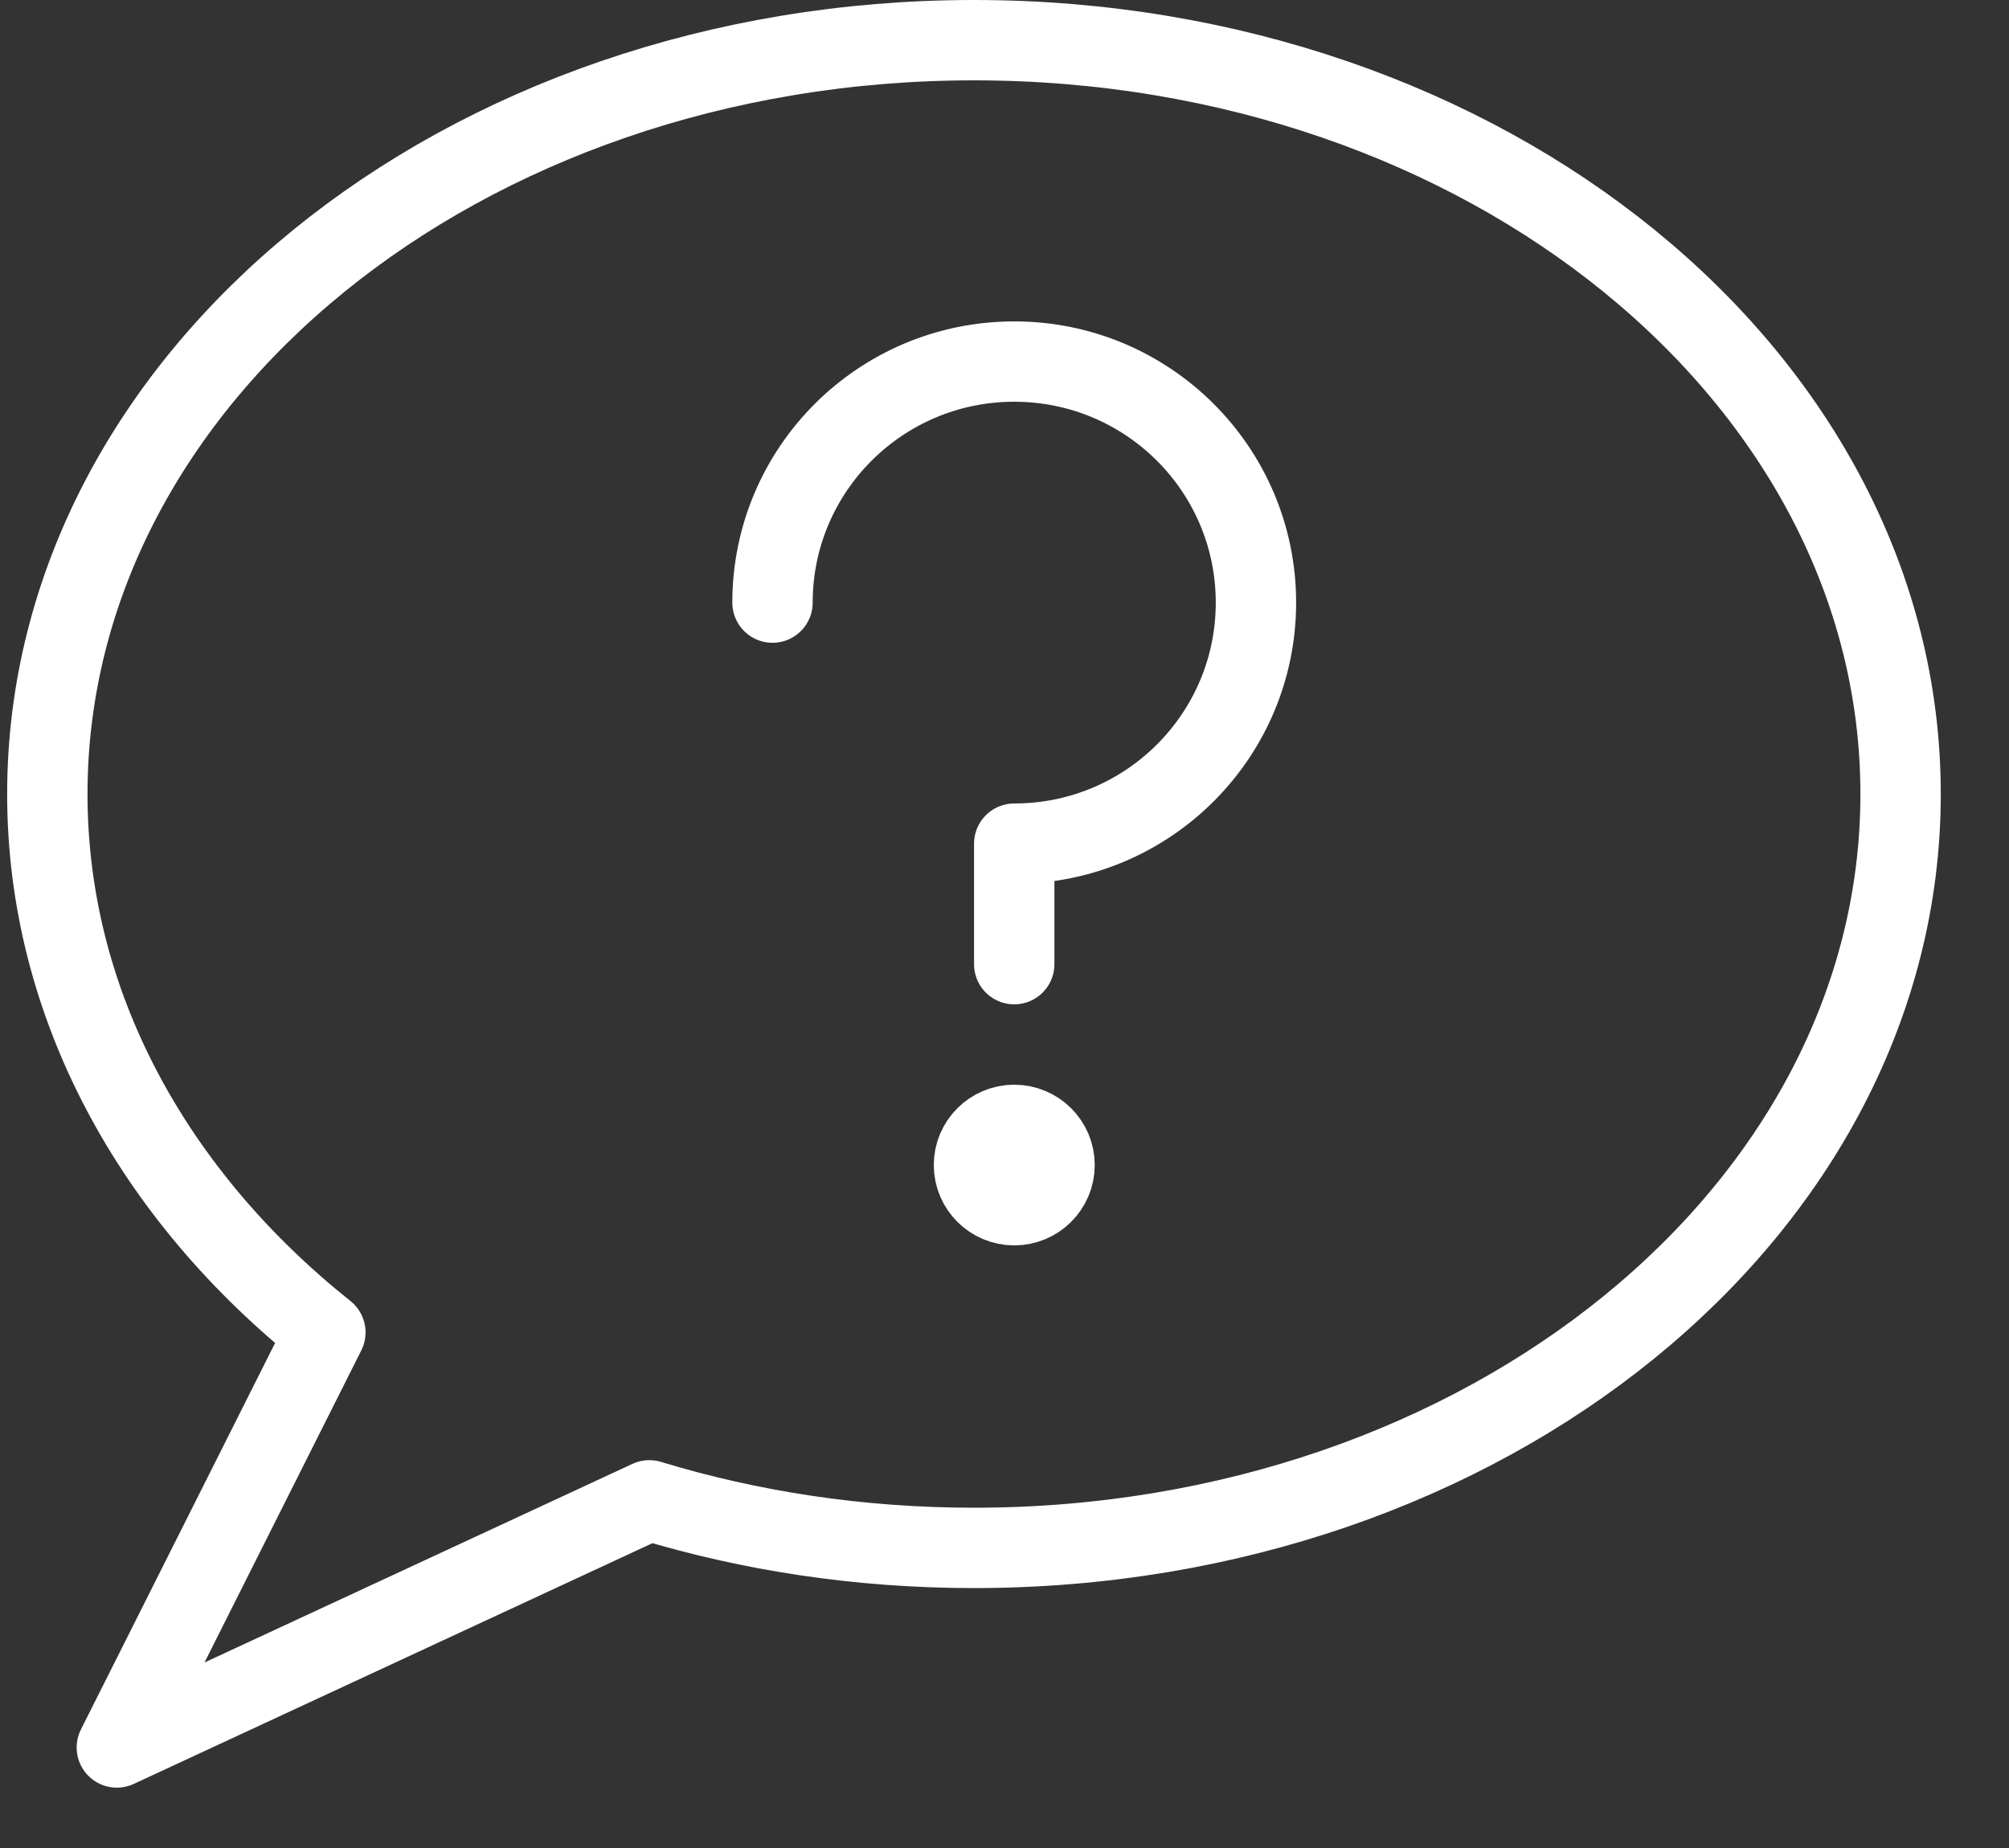
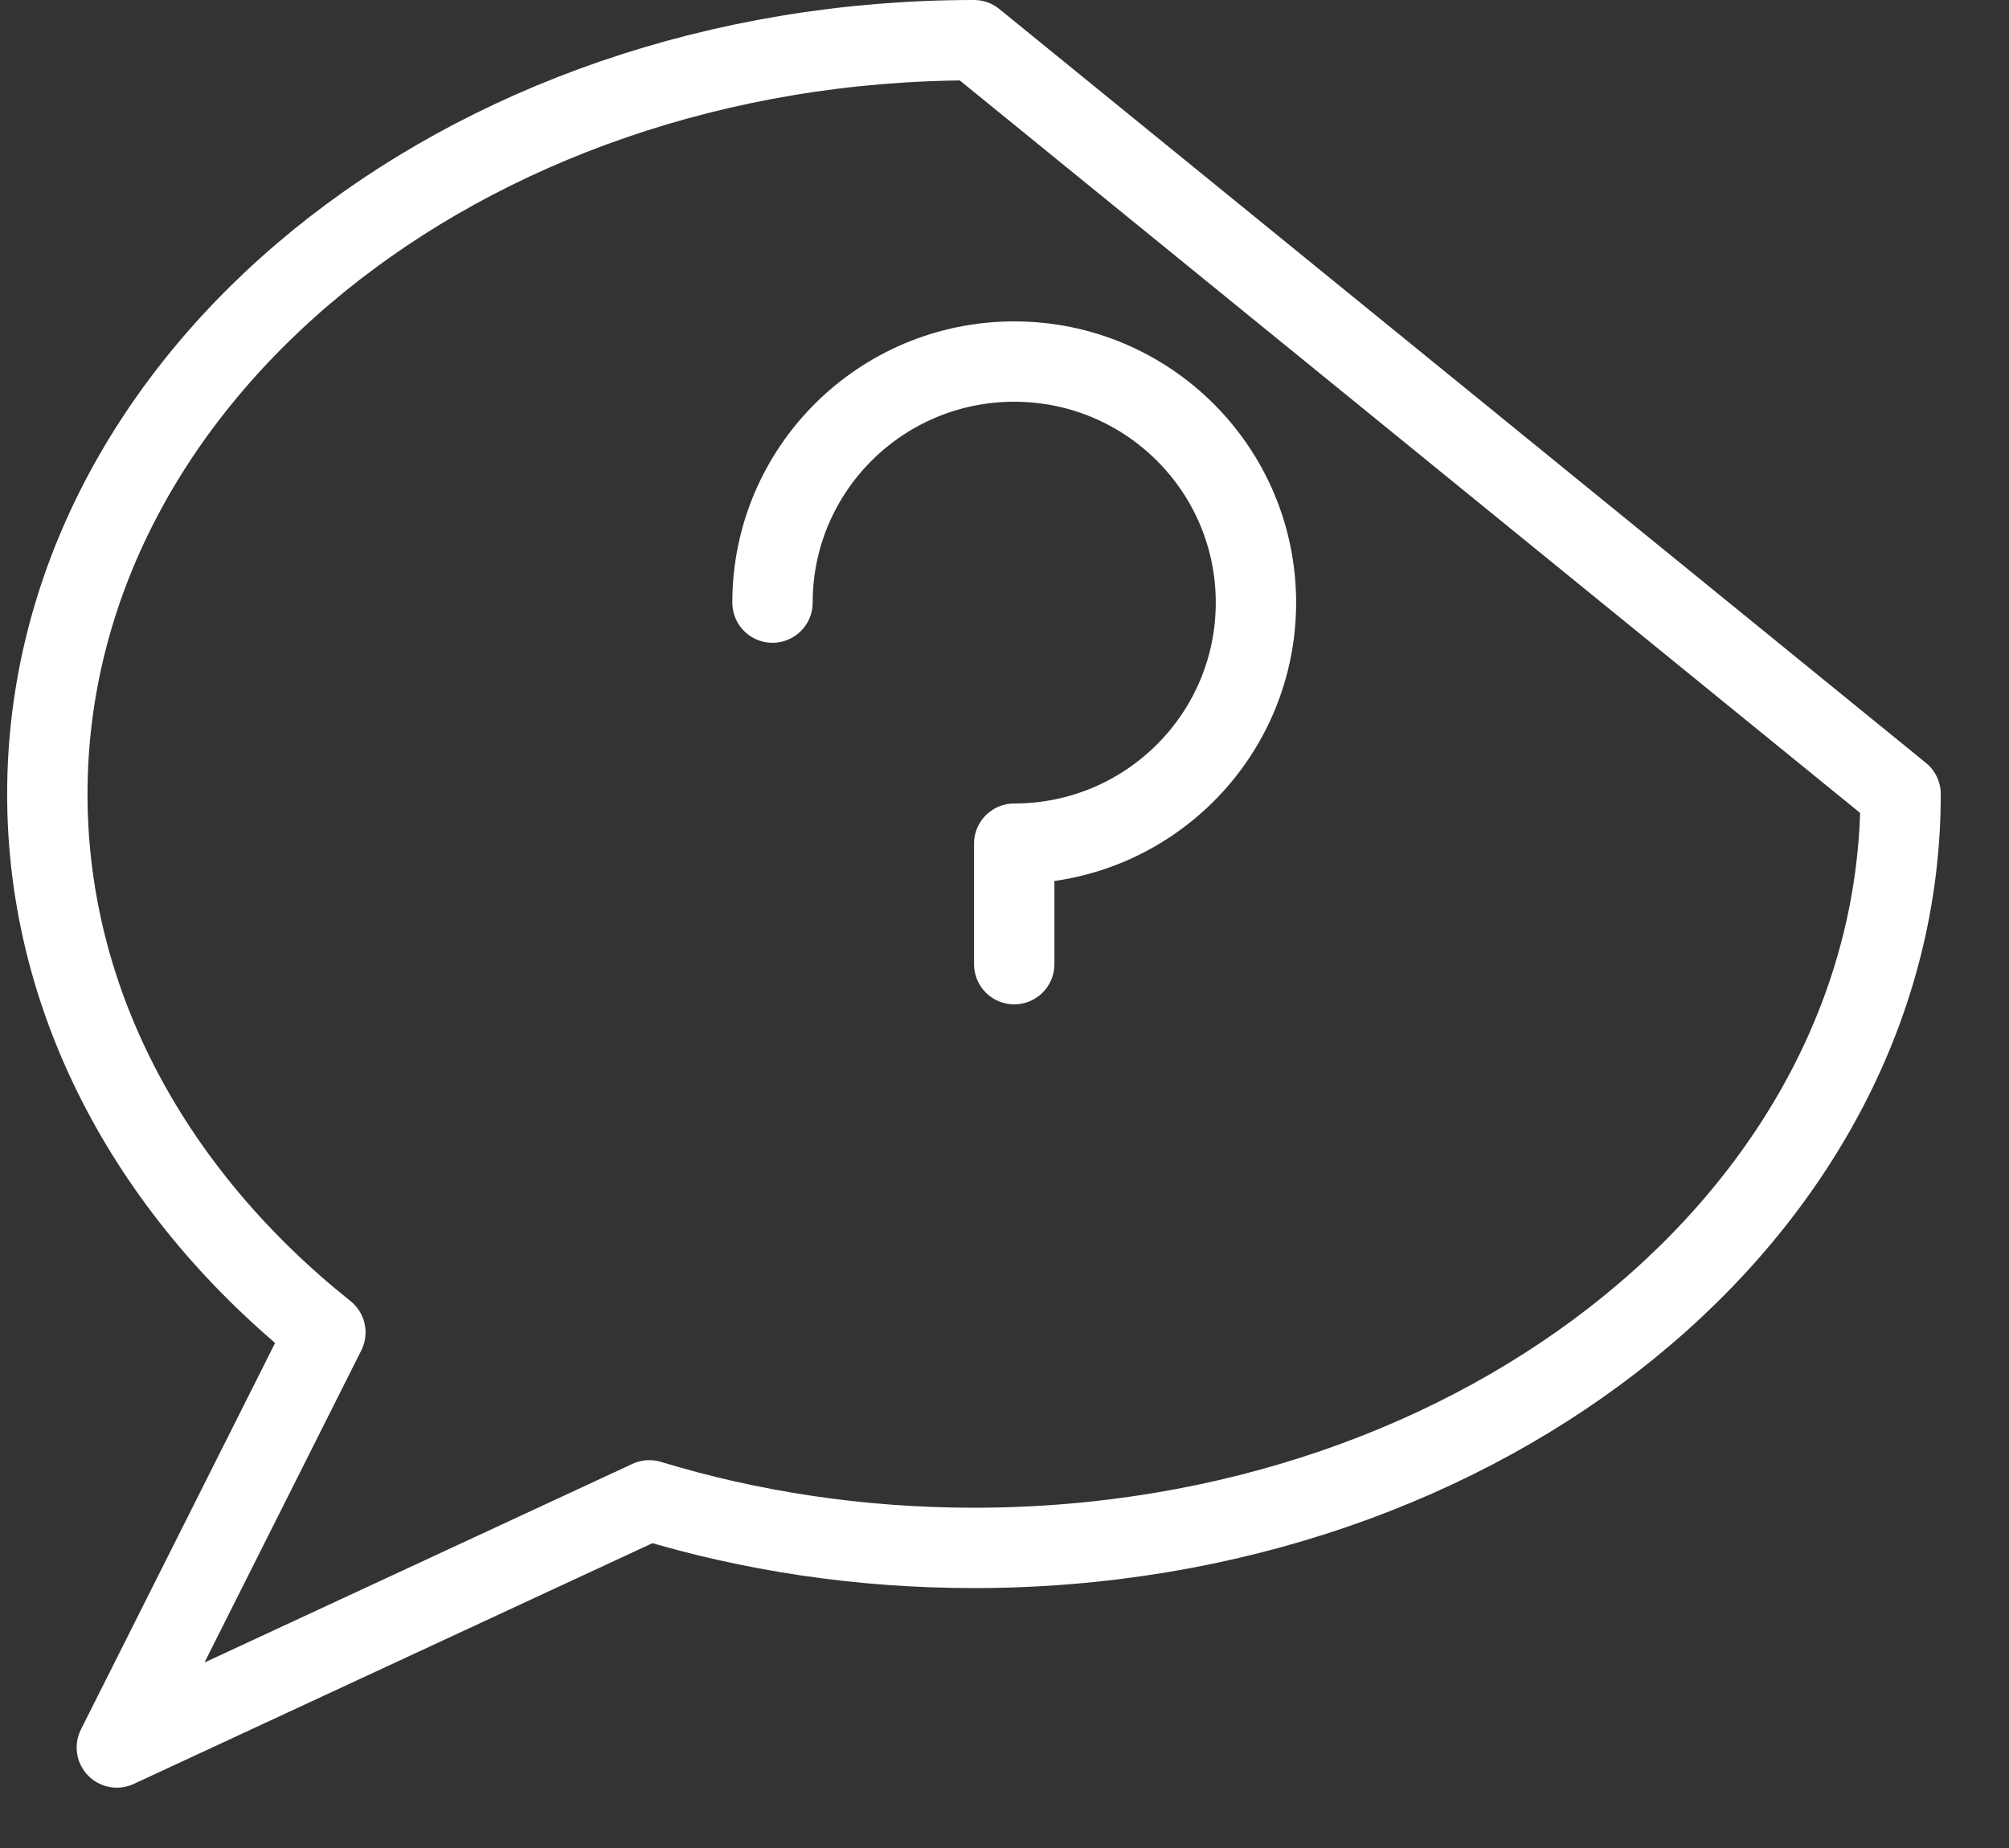
<svg xmlns="http://www.w3.org/2000/svg" width="25px" height="23px" viewBox="0 0 25 23" version="1.1">
  <rect x="0" y="0" width="25" height="23" fill="#333333" stroke="none" />
  <title>Ask-an-expert</title>
  <desc>Created with Sketch.</desc>
  <defs />
  <g id="Mobile" stroke="none" stroke-width="1" fill="none" fill-rule="evenodd" stroke-linejoin="round">
    <g id="SIP-Pearl-Mobile-1A" transform="translate(-32, -1168)" stroke="#FFFFFF">
      <g id="bottom-content" transform="translate(-1, 810)">
        <g id="HIW-MINIMIZED" transform="translate(0, 298)">
          <g id="Ask-an-expert" transform="translate(33.088, 60)">
-             <path d="M23.563,9.883 C23.563,15.064 18.401,19.265 12.032,19.265 C10.61,19.265 9.25,19.056 7.992,18.673 L1.366,21.749 L3.961,16.583 C1.825,14.88 0.501,12.507 0.501,9.883 C0.501,4.7 5.663,0.5 12.032,0.5 C18.401,0.5 23.563,4.7 23.563,9.883 L23.563,9.883 Z" id="Stroke-742" />
-             <path d="M13.035,14.5 C13.035,14.776 12.81,15 12.533,15 C12.257,15 12.032,14.776 12.032,14.5 C12.032,14.224 12.257,14 12.533,14 C12.81,14 13.035,14.224 13.035,14.5 L13.035,14.5 Z" id="Stroke-743" />
+             <path d="M23.563,9.883 C23.563,15.064 18.401,19.265 12.032,19.265 C10.61,19.265 9.25,19.056 7.992,18.673 L1.366,21.749 L3.961,16.583 C1.825,14.88 0.501,12.507 0.501,9.883 C0.501,4.7 5.663,0.5 12.032,0.5 L23.563,9.883 Z" id="Stroke-742" />
            <path d="M9.525,7.5 C9.525,5.843 10.872,4.5 12.533,4.5 C14.195,4.5 15.541,5.843 15.541,7.5 C15.541,9.157 14.195,10.5 12.533,10.5 L12.533,12" id="Stroke-744" stroke-linecap="round" />
          </g>
        </g>
      </g>
    </g>
  </g>
</svg>